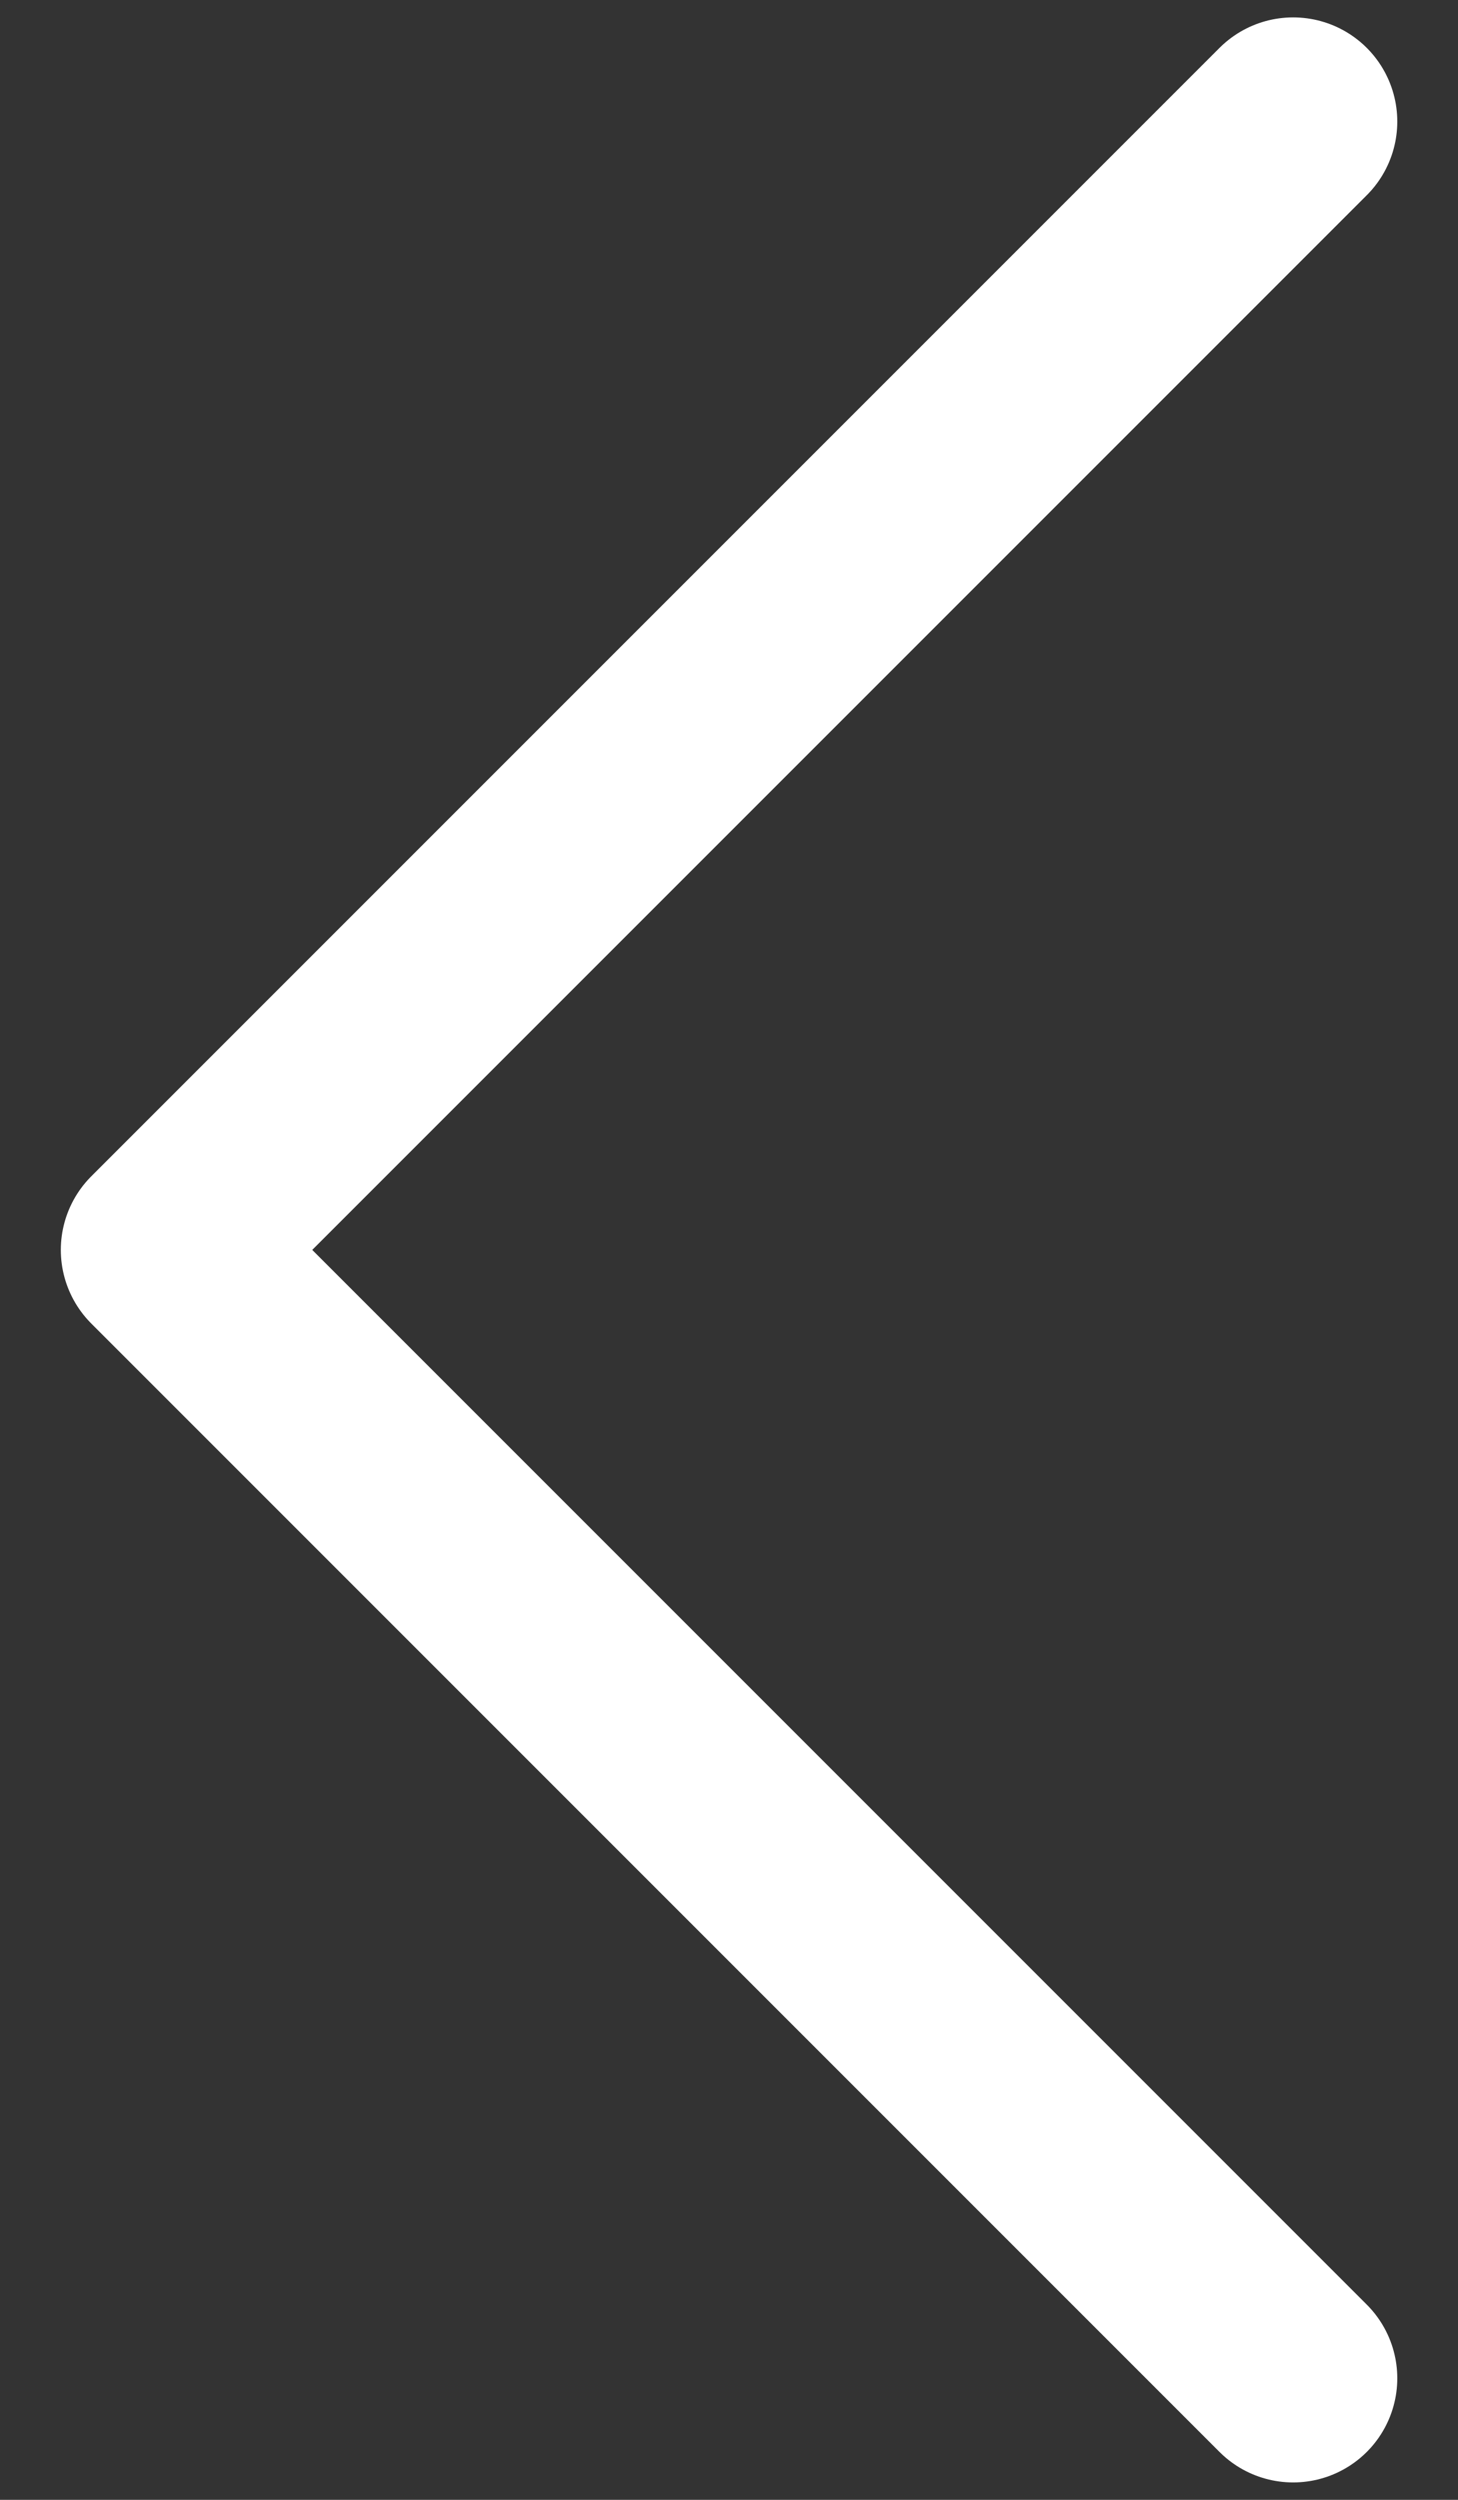
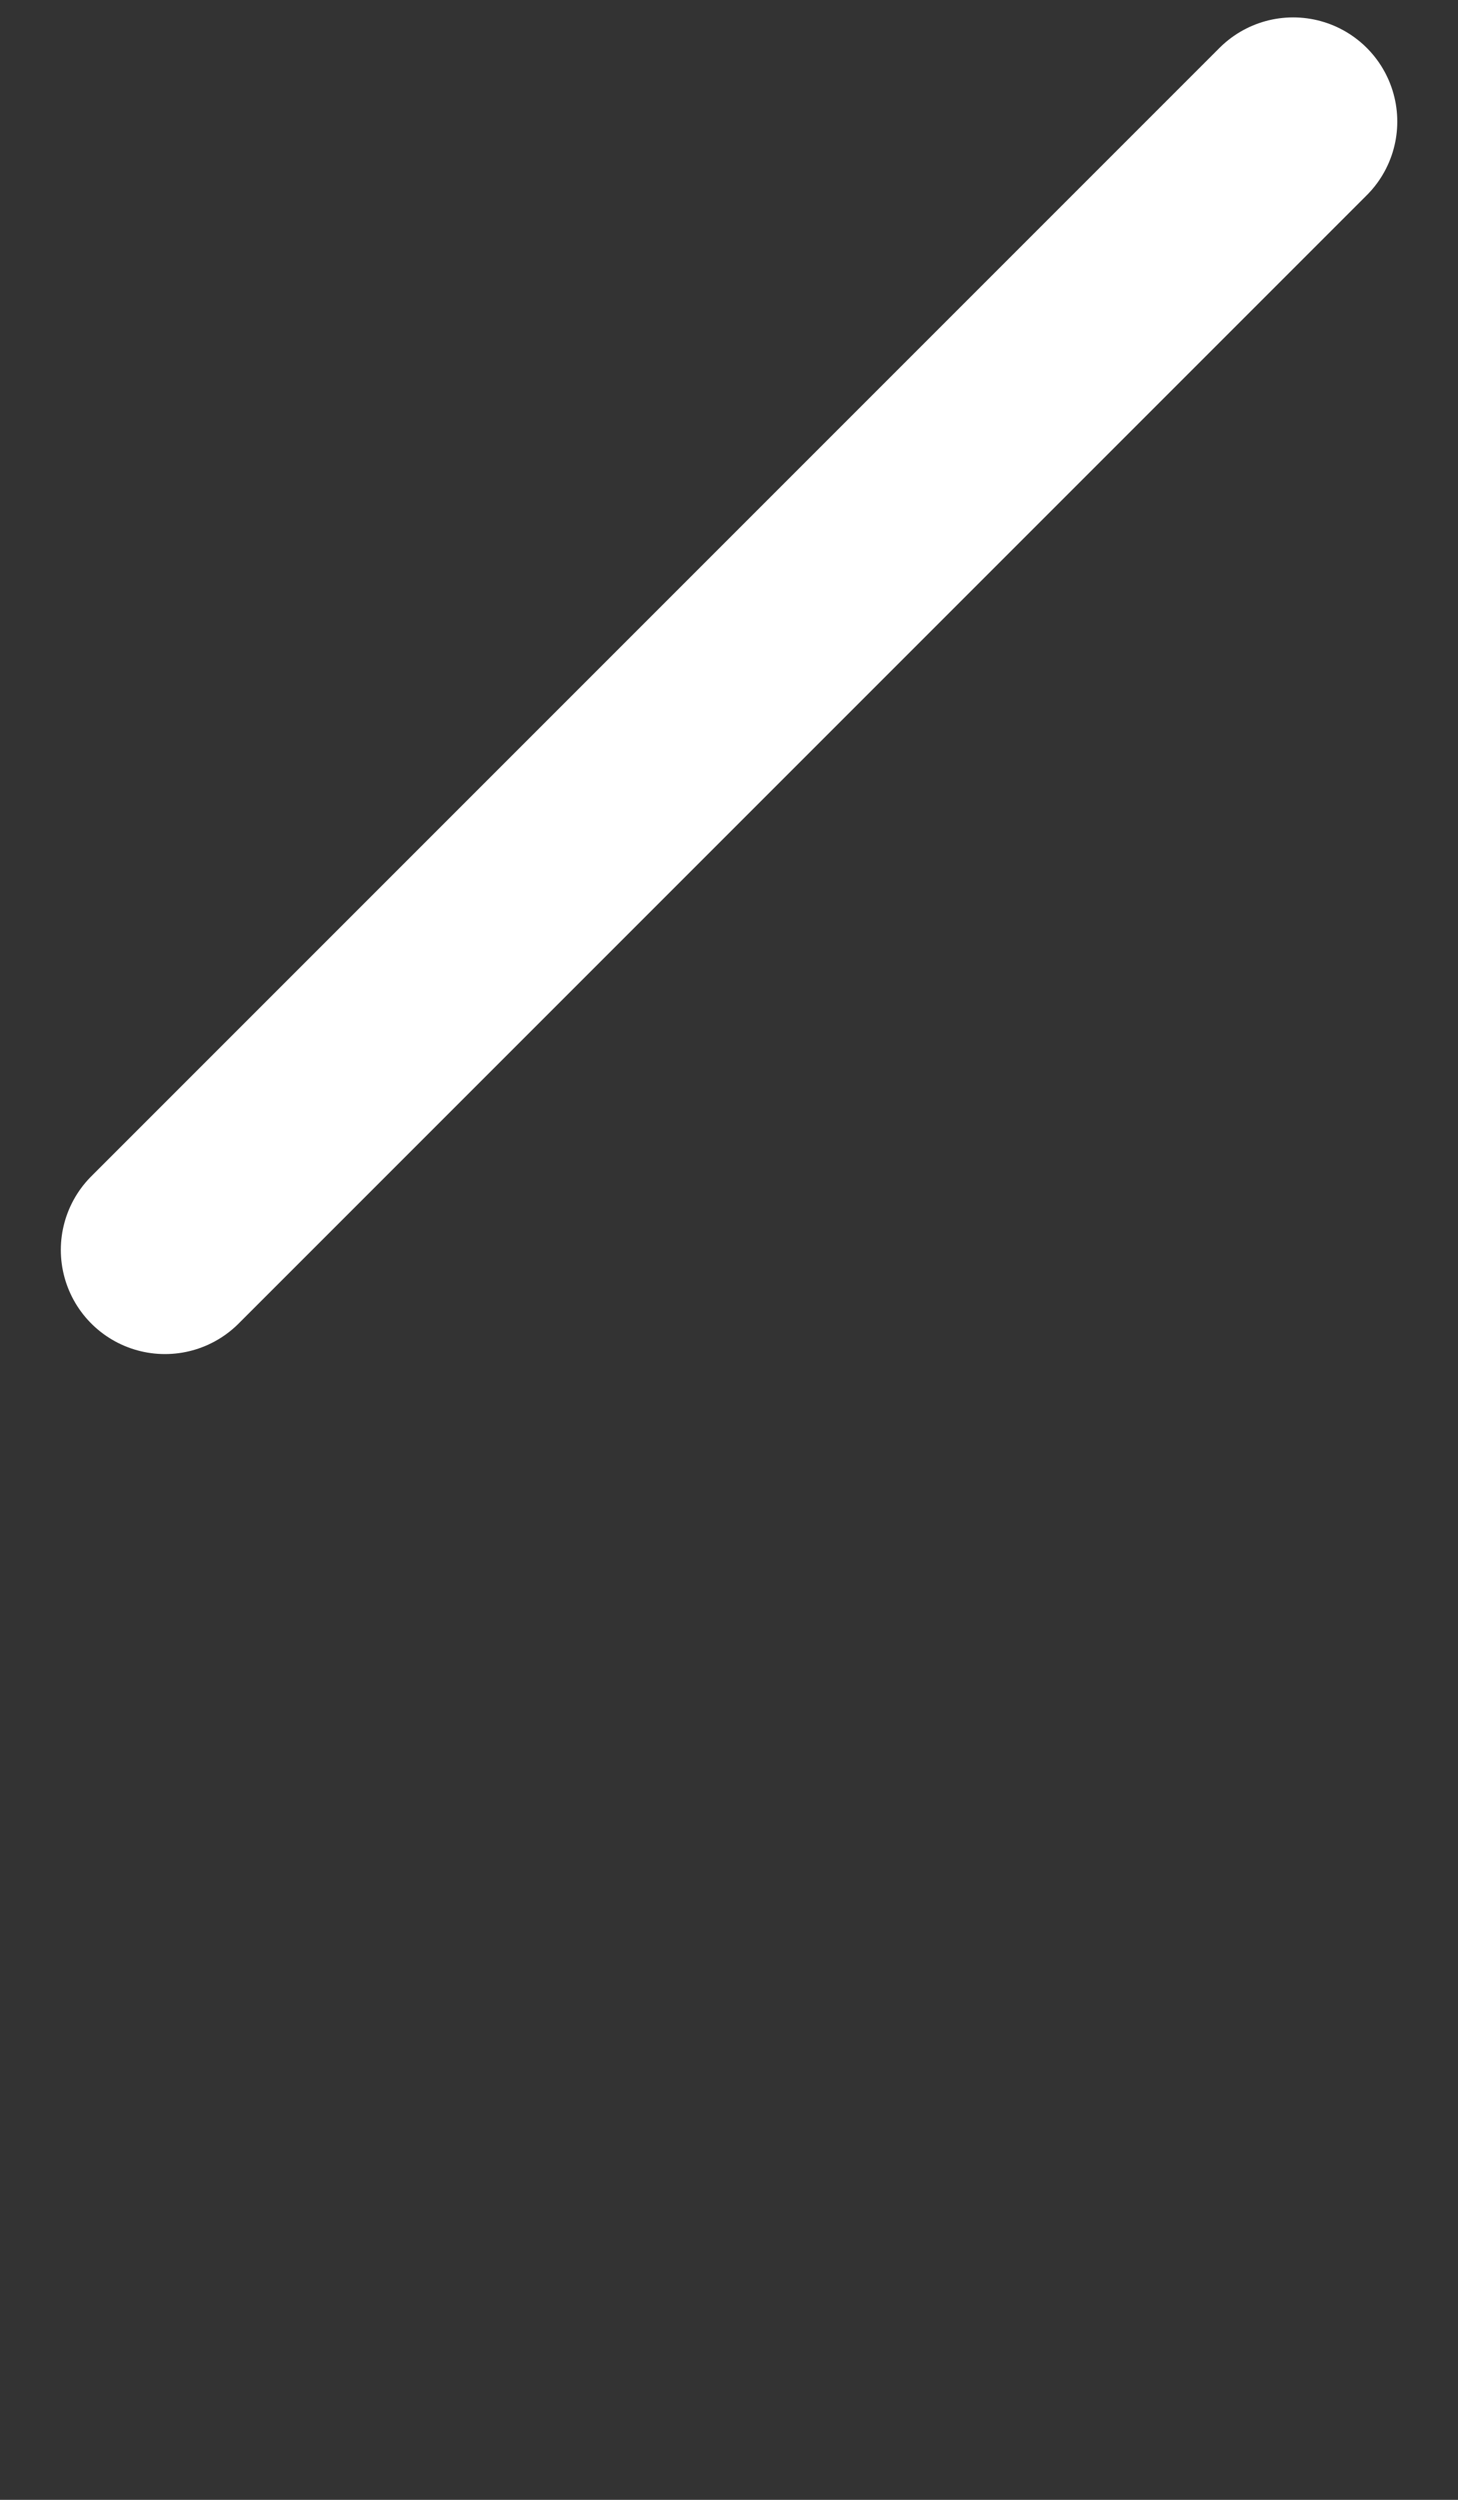
<svg xmlns="http://www.w3.org/2000/svg" width="14" height="24" viewBox="0 0 14 24" fill="none">
  <rect x="0" y="0" width="14" height="24" fill="#333333" stroke="none" />
-   <path d="M12.417 1.167L1.584 12L12.417 22.833" stroke="white" stroke-width="2" stroke-linecap="round" stroke-linejoin="round" />
+   <path d="M12.417 1.167L1.584 12" stroke="white" stroke-width="2" stroke-linecap="round" stroke-linejoin="round" />
</svg>